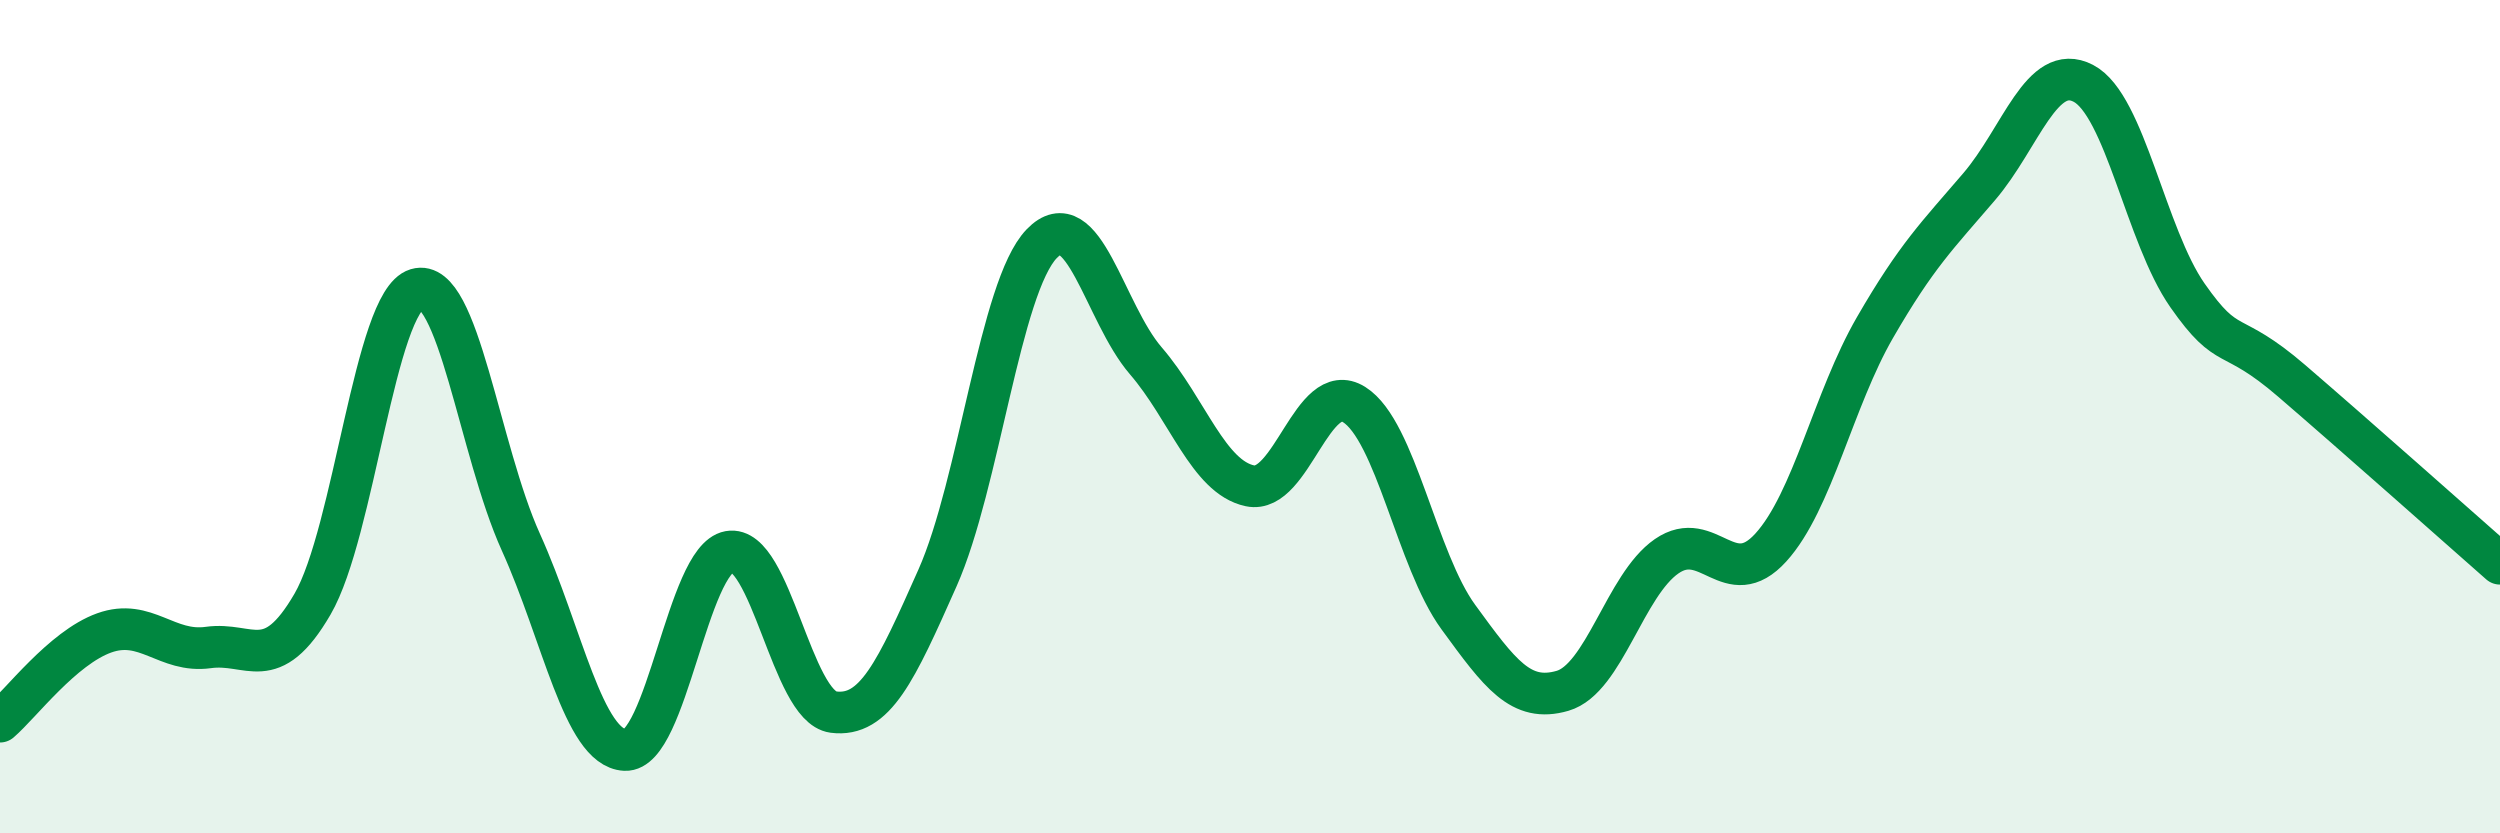
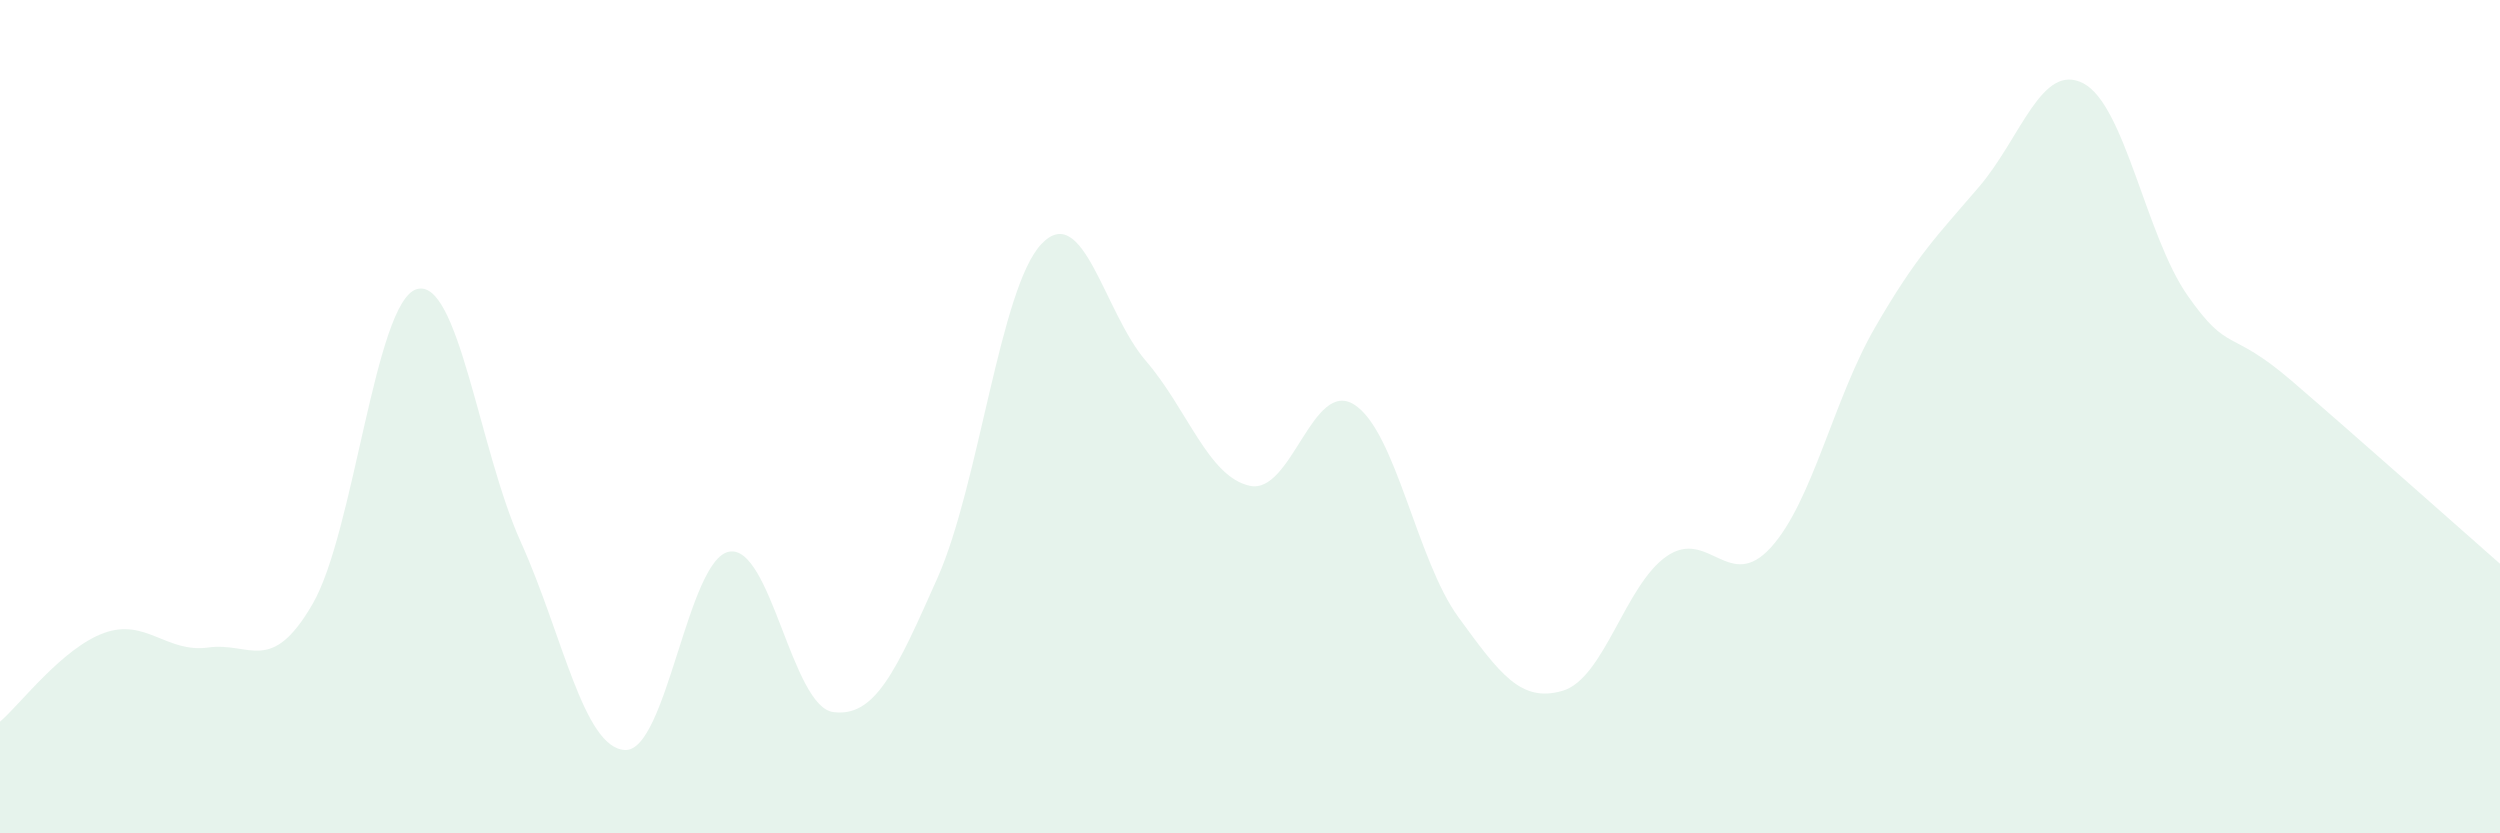
<svg xmlns="http://www.w3.org/2000/svg" width="60" height="20" viewBox="0 0 60 20">
  <path d="M 0,17.32 C 0.5,16.89 1.5,15.55 2.5,15.19 C 3.5,14.83 4,15.68 5,15.54 C 6,15.4 6.5,16.22 7.5,14.5 C 8.5,12.78 9,7.24 10,6.94 C 11,6.64 11.5,10.8 12.5,13.01 C 13.5,15.22 14,17.95 15,18 C 16,18.05 16.5,13.42 17.5,13.24 C 18.5,13.06 19,16.96 20,17.09 C 21,17.22 21.5,16.12 22.5,13.87 C 23.5,11.62 24,6.89 25,5.85 C 26,4.81 26.5,7.5 27.5,8.66 C 28.5,9.82 29,11.45 30,11.66 C 31,11.87 31.5,9.08 32.5,9.71 C 33.5,10.34 34,13.44 35,14.81 C 36,16.18 36.5,16.87 37.5,16.58 C 38.5,16.29 39,14.04 40,13.35 C 41,12.66 41.5,14.24 42.5,13.14 C 43.5,12.04 44,9.59 45,7.86 C 46,6.13 46.5,5.65 47.5,4.48 C 48.5,3.31 49,1.48 50,2 C 51,2.52 51.5,5.66 52.5,7.09 C 53.5,8.52 53.5,7.85 55,9.14 C 56.5,10.43 59,12.65 60,13.53L60 20L0 20Z" fill="#008740" opacity="0.1" stroke-linecap="round" stroke-linejoin="round" />
-   <path d="M 0,17.32 C 0.5,16.89 1.5,15.55 2.5,15.19 C 3.5,14.83 4,15.68 5,15.54 C 6,15.4 6.5,16.22 7.5,14.5 C 8.5,12.78 9,7.24 10,6.94 C 11,6.64 11.5,10.8 12.5,13.01 C 13.5,15.22 14,17.95 15,18 C 16,18.05 16.5,13.42 17.5,13.24 C 18.5,13.06 19,16.96 20,17.09 C 21,17.22 21.5,16.12 22.5,13.87 C 23.5,11.62 24,6.89 25,5.85 C 26,4.81 26.5,7.5 27.5,8.66 C 28.5,9.82 29,11.45 30,11.66 C 31,11.87 31.5,9.08 32.5,9.71 C 33.5,10.34 34,13.44 35,14.81 C 36,16.18 36.5,16.87 37.5,16.58 C 38.5,16.29 39,14.04 40,13.35 C 41,12.66 41.5,14.24 42.5,13.14 C 43.5,12.04 44,9.59 45,7.86 C 46,6.13 46.5,5.65 47.5,4.48 C 48.5,3.31 49,1.48 50,2 C 51,2.52 51.5,5.66 52.5,7.09 C 53.5,8.52 53.5,7.85 55,9.14 C 56.5,10.43 59,12.65 60,13.53" stroke="#008740" stroke-width="1" fill="none" stroke-linecap="round" stroke-linejoin="round" />
</svg>